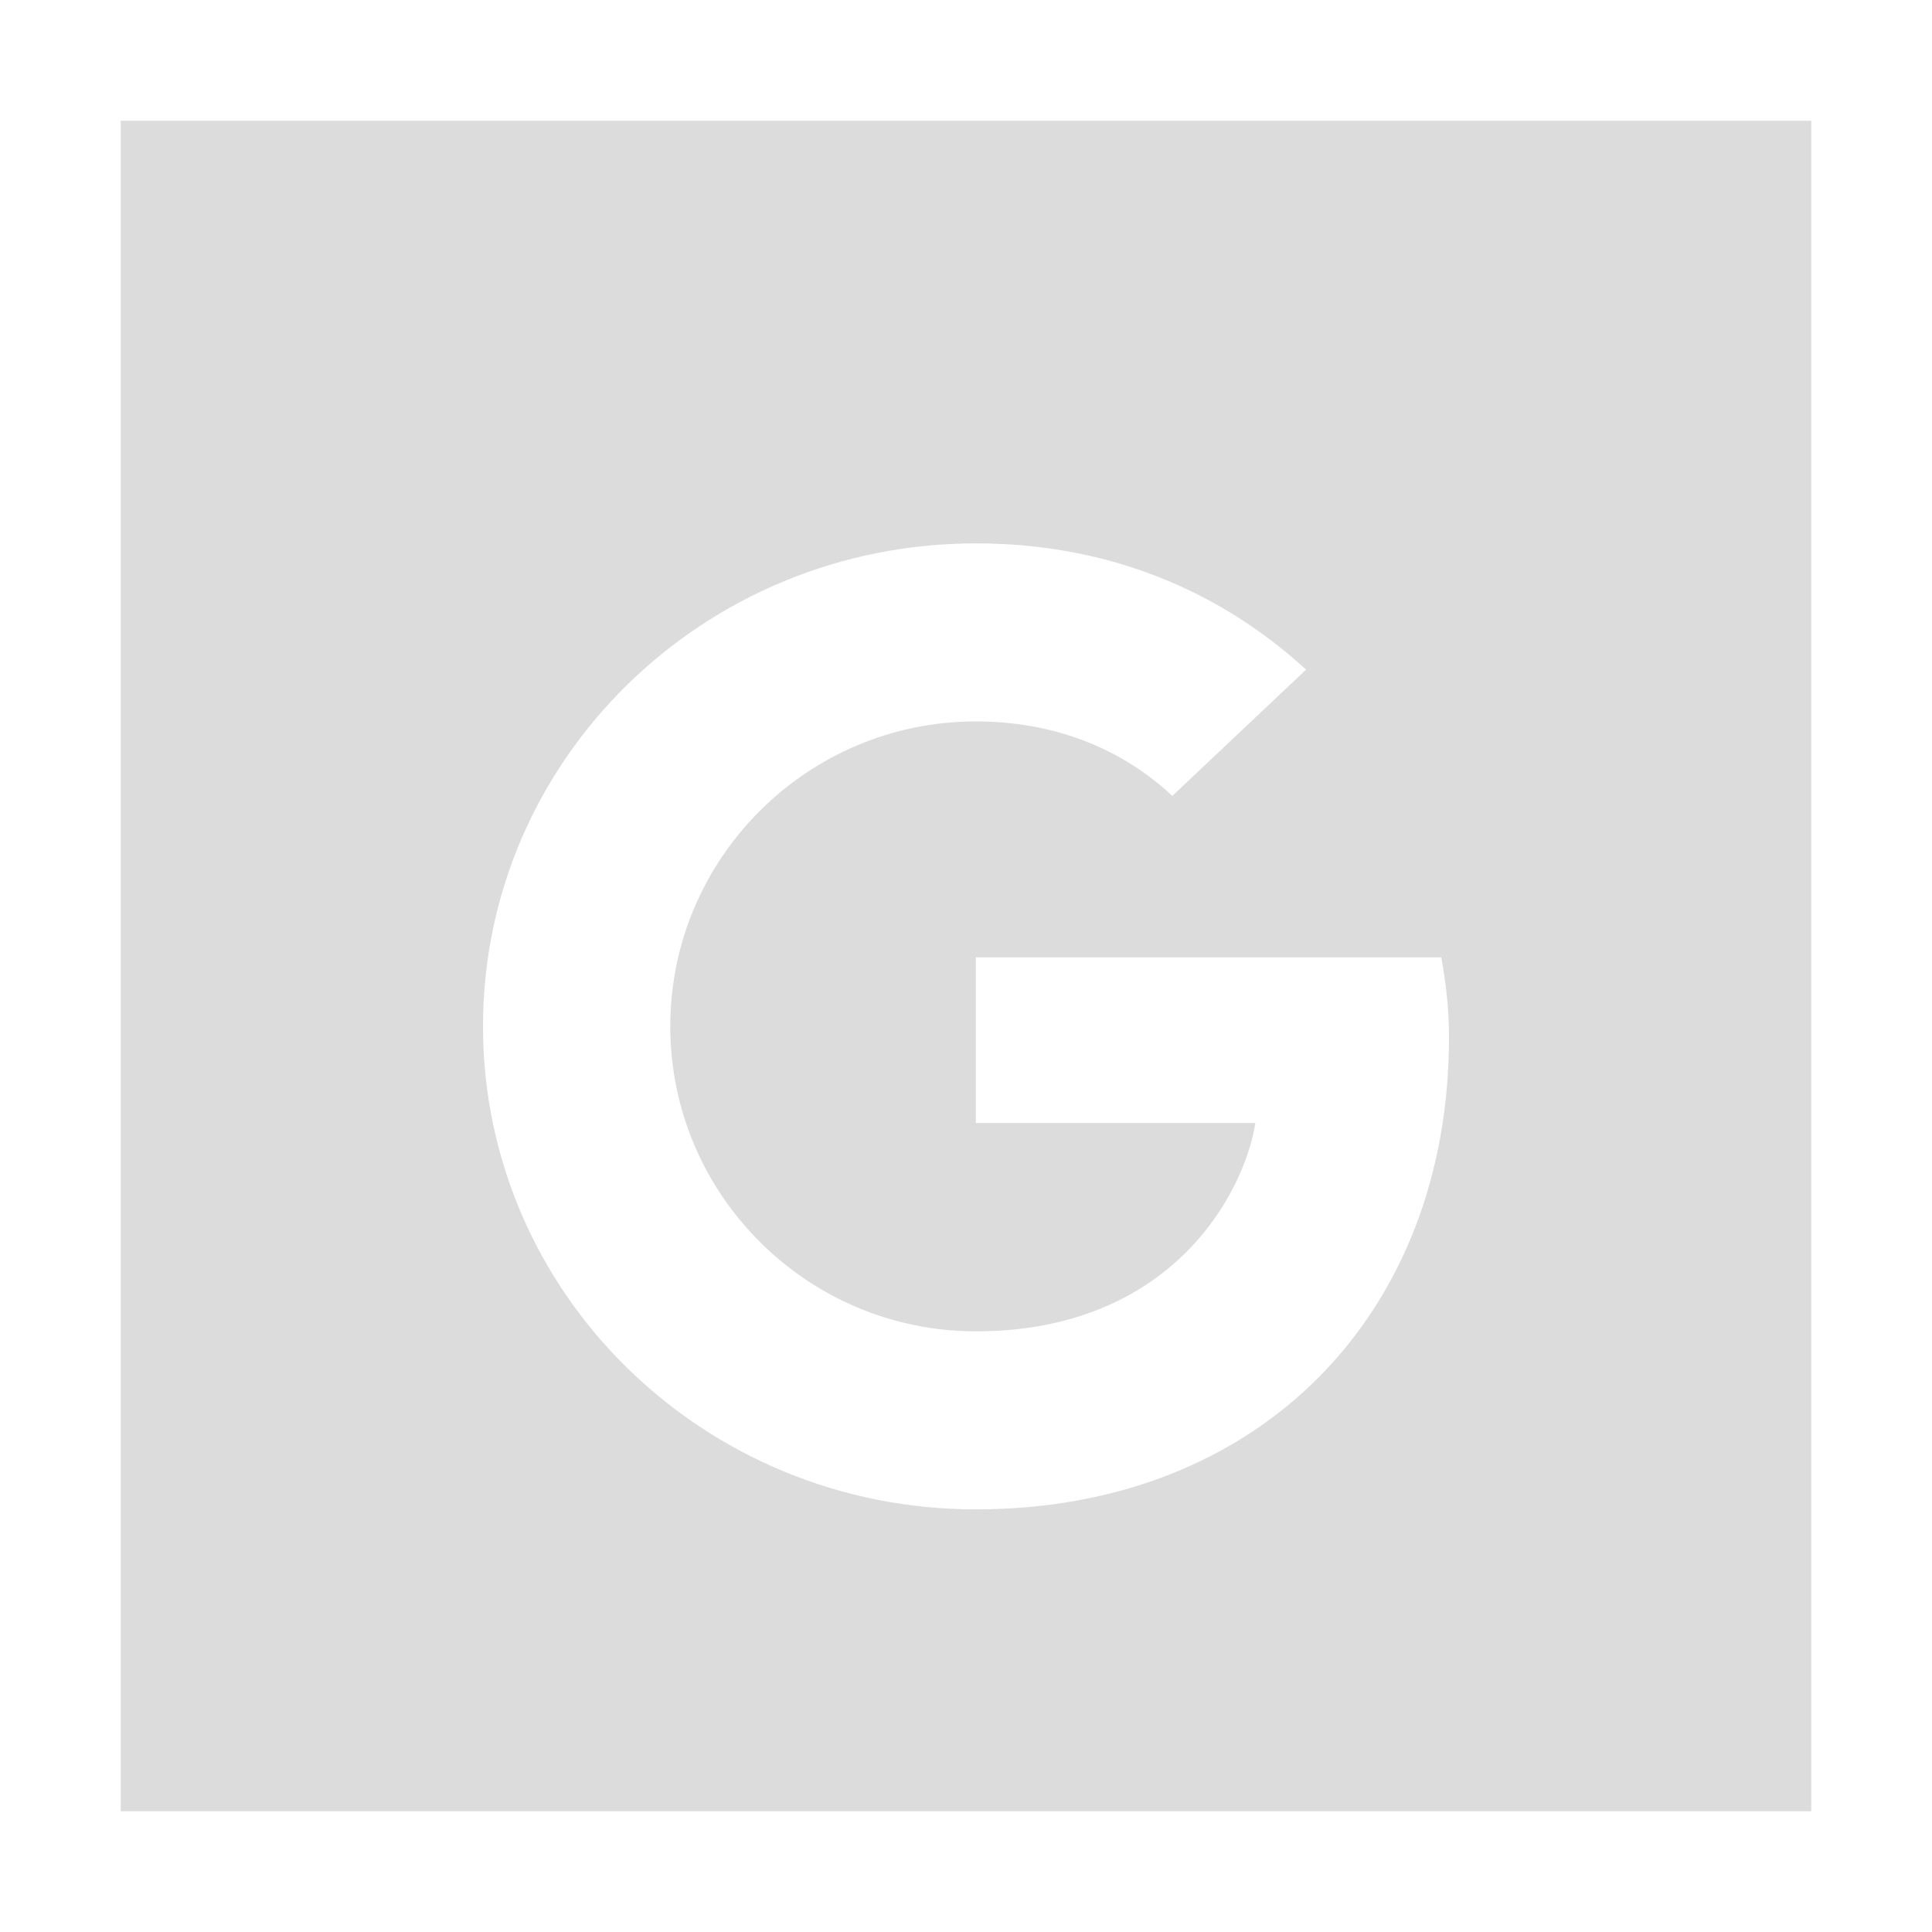
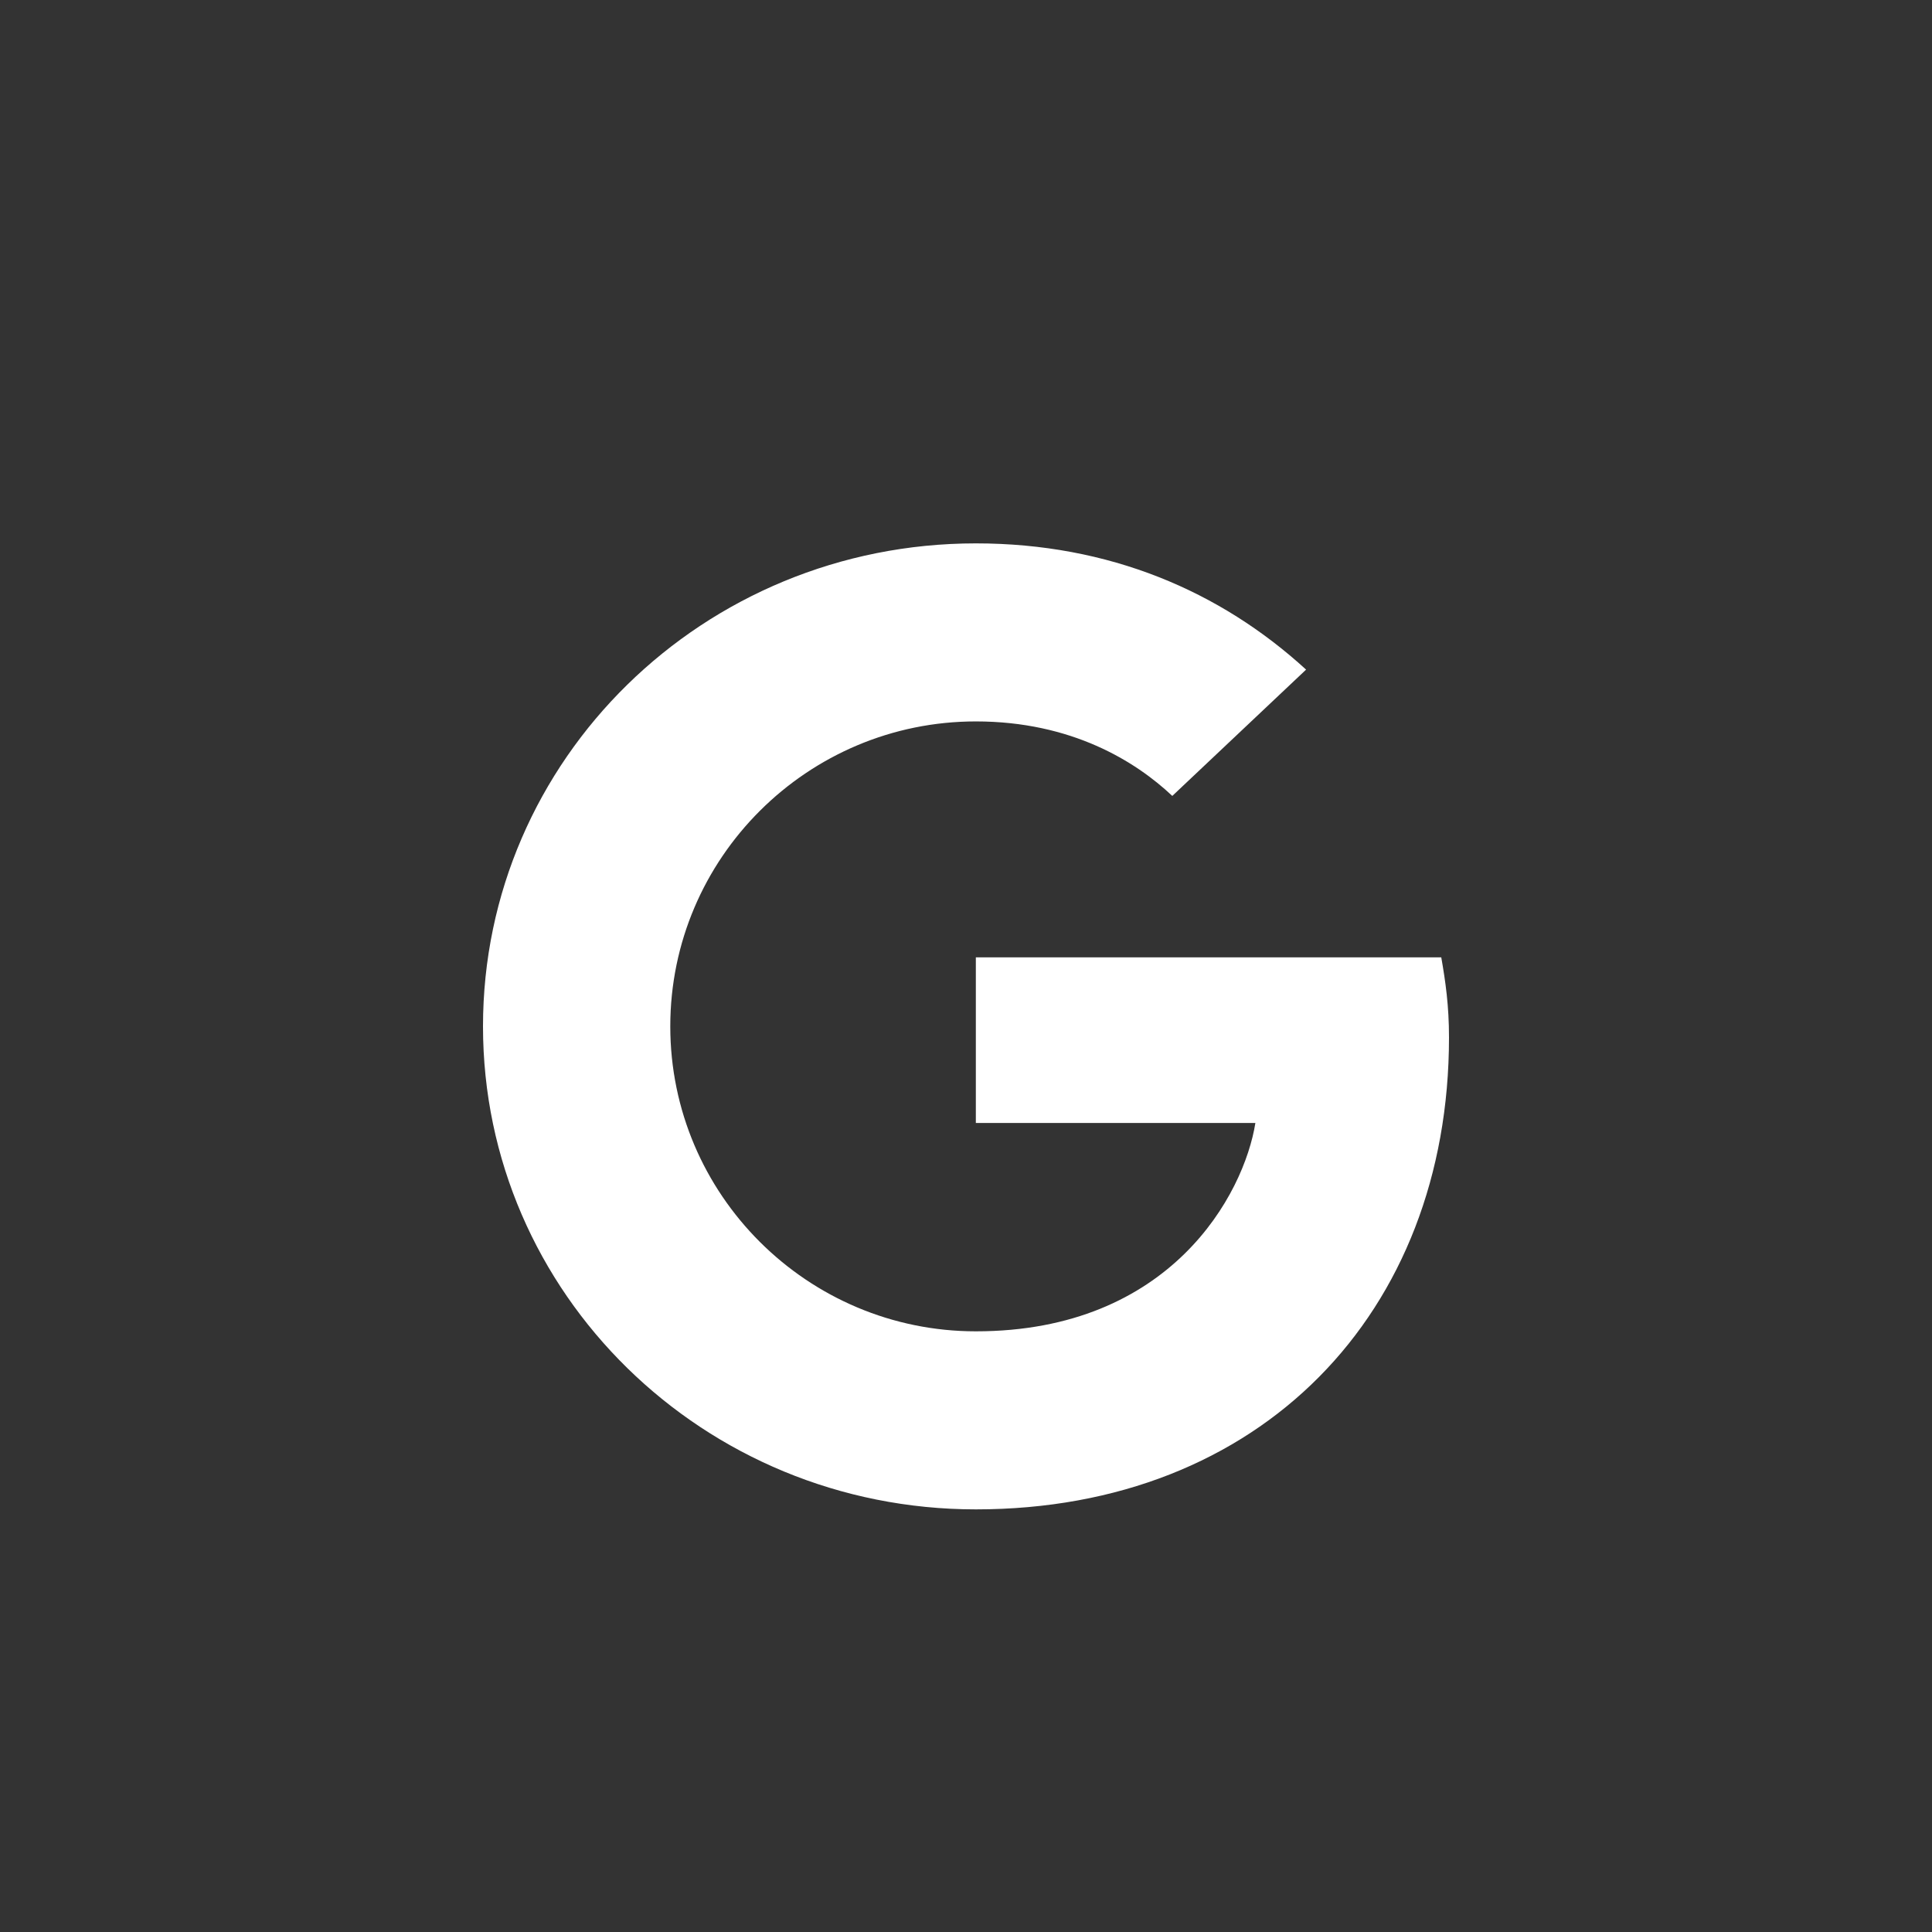
<svg xmlns="http://www.w3.org/2000/svg" width="32px" height="32px" viewBox="0 0 32 32" version="1.1">
  <rect x="0" y="0" width="32" height="32" fill="#333333" stroke="none" />
  <title>google+</title>
  <desc>Created with Sketch.</desc>
  <defs />
  <g id="Symbols" stroke="none" stroke-width="1" fill="none" fill-rule="evenodd">
    <g id="Footer" transform="translate(-1104, -193)">
      <g id="Follow-Us">
        <g>
          <g transform="translate(1014, 167)">
            <g id="Group-12" transform="translate(0, 26)">
              <g id="google+" transform="translate(90, 0)">
-                 <rect id="Rectangle" stroke="#FFFFFF" stroke-width="2" fill="#DCDCDC" x="1" y="1" width="30" height="30" />
                <g transform="translate(8, 9)" fill="#FFFFFF" id="Fill-1">
-                   <path d="M8.163,6.857 L8.163,9.6 L12.793,9.6 C12.606,10.777 11.394,13.051 8.163,13.051 C5.376,13.051 3.102,10.789 3.102,8 C3.102,5.211 5.376,2.949 8.163,2.949 C9.749,2.949 10.81,3.611 11.417,4.183 L13.633,2.091 C12.21,0.789 10.367,0 8.163,0 C3.65,0 0,3.577 0,8 C0,12.423 3.65,16 8.163,16 C12.875,16 16,12.754 16,8.183 C16,7.657 15.942,7.257 15.872,6.857 L8.163,6.857" />
+                   <path d="M8.163,6.857 L8.163,9.6 L12.793,9.6 C12.606,10.777 11.394,13.051 8.163,13.051 C5.376,13.051 3.102,10.789 3.102,8 C3.102,5.211 5.376,2.949 8.163,2.949 C9.749,2.949 10.81,3.611 11.417,4.183 L13.633,2.091 C12.21,0.789 10.367,0 8.163,0 C3.65,0 0,3.577 0,8 C0,12.423 3.65,16 8.163,16 C12.875,16 16,12.754 16,8.183 C16,7.657 15.942,7.257 15.872,6.857 " />
                </g>
              </g>
            </g>
          </g>
        </g>
      </g>
    </g>
  </g>
</svg>